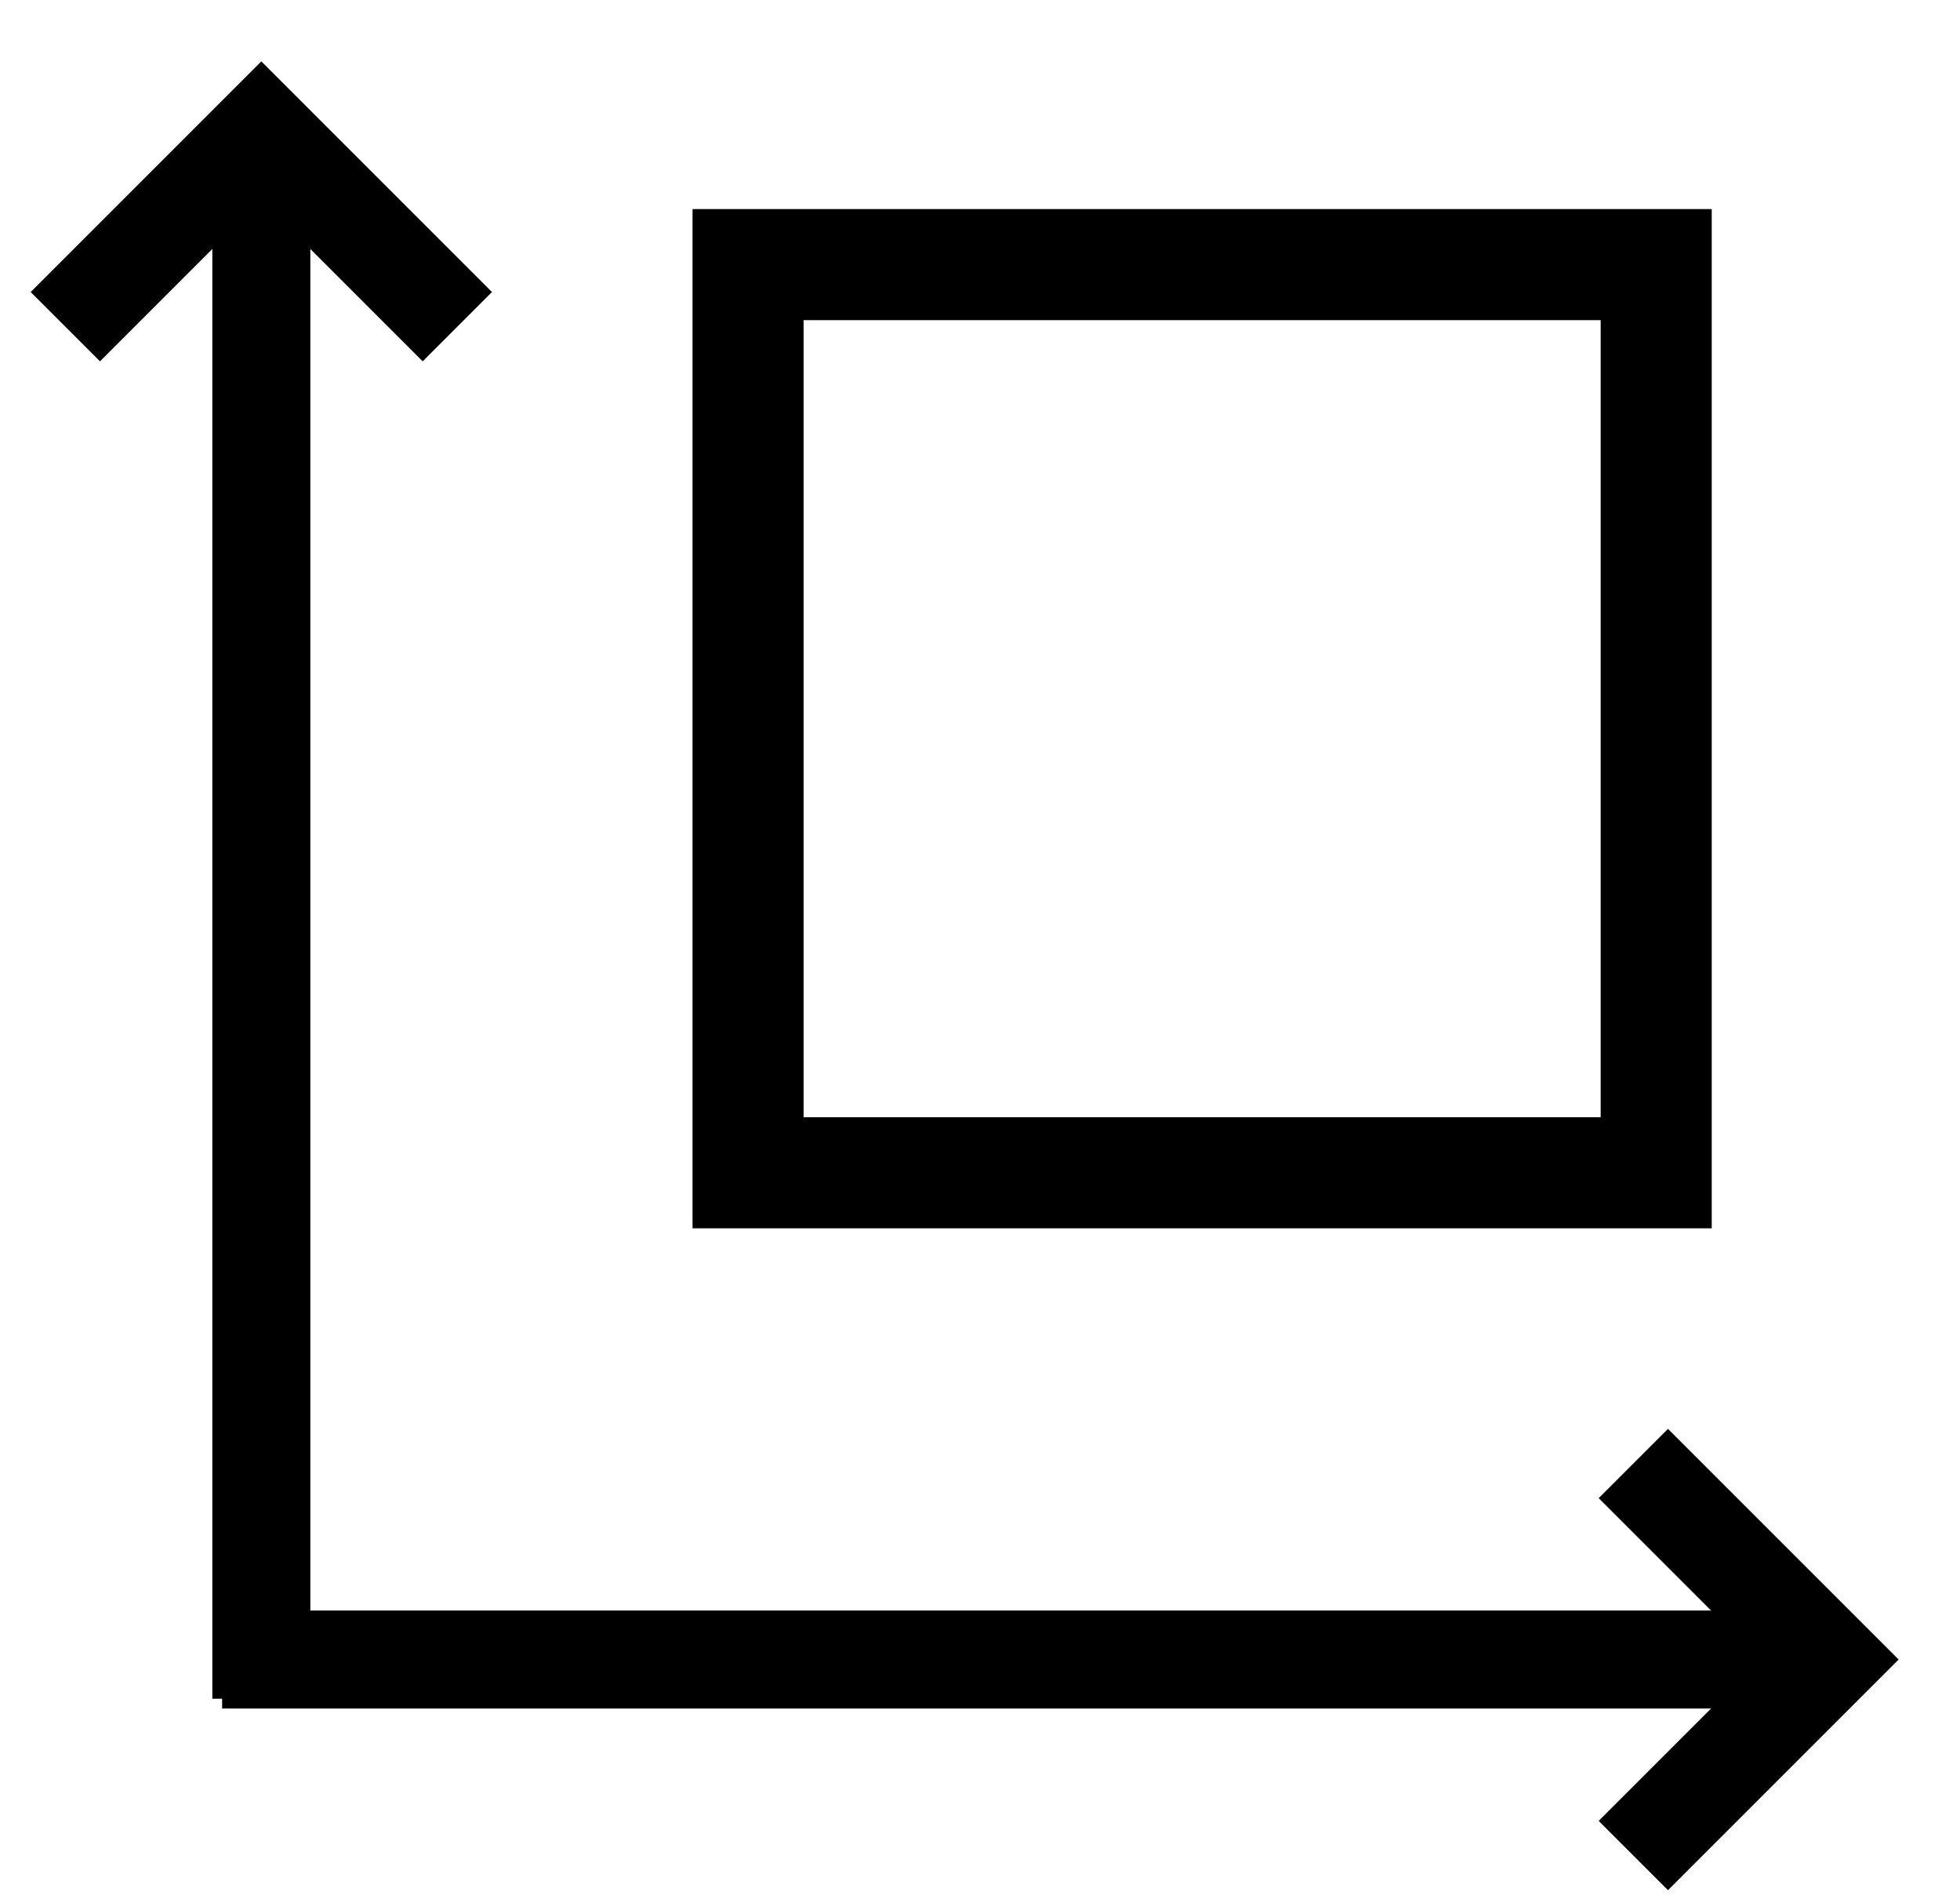
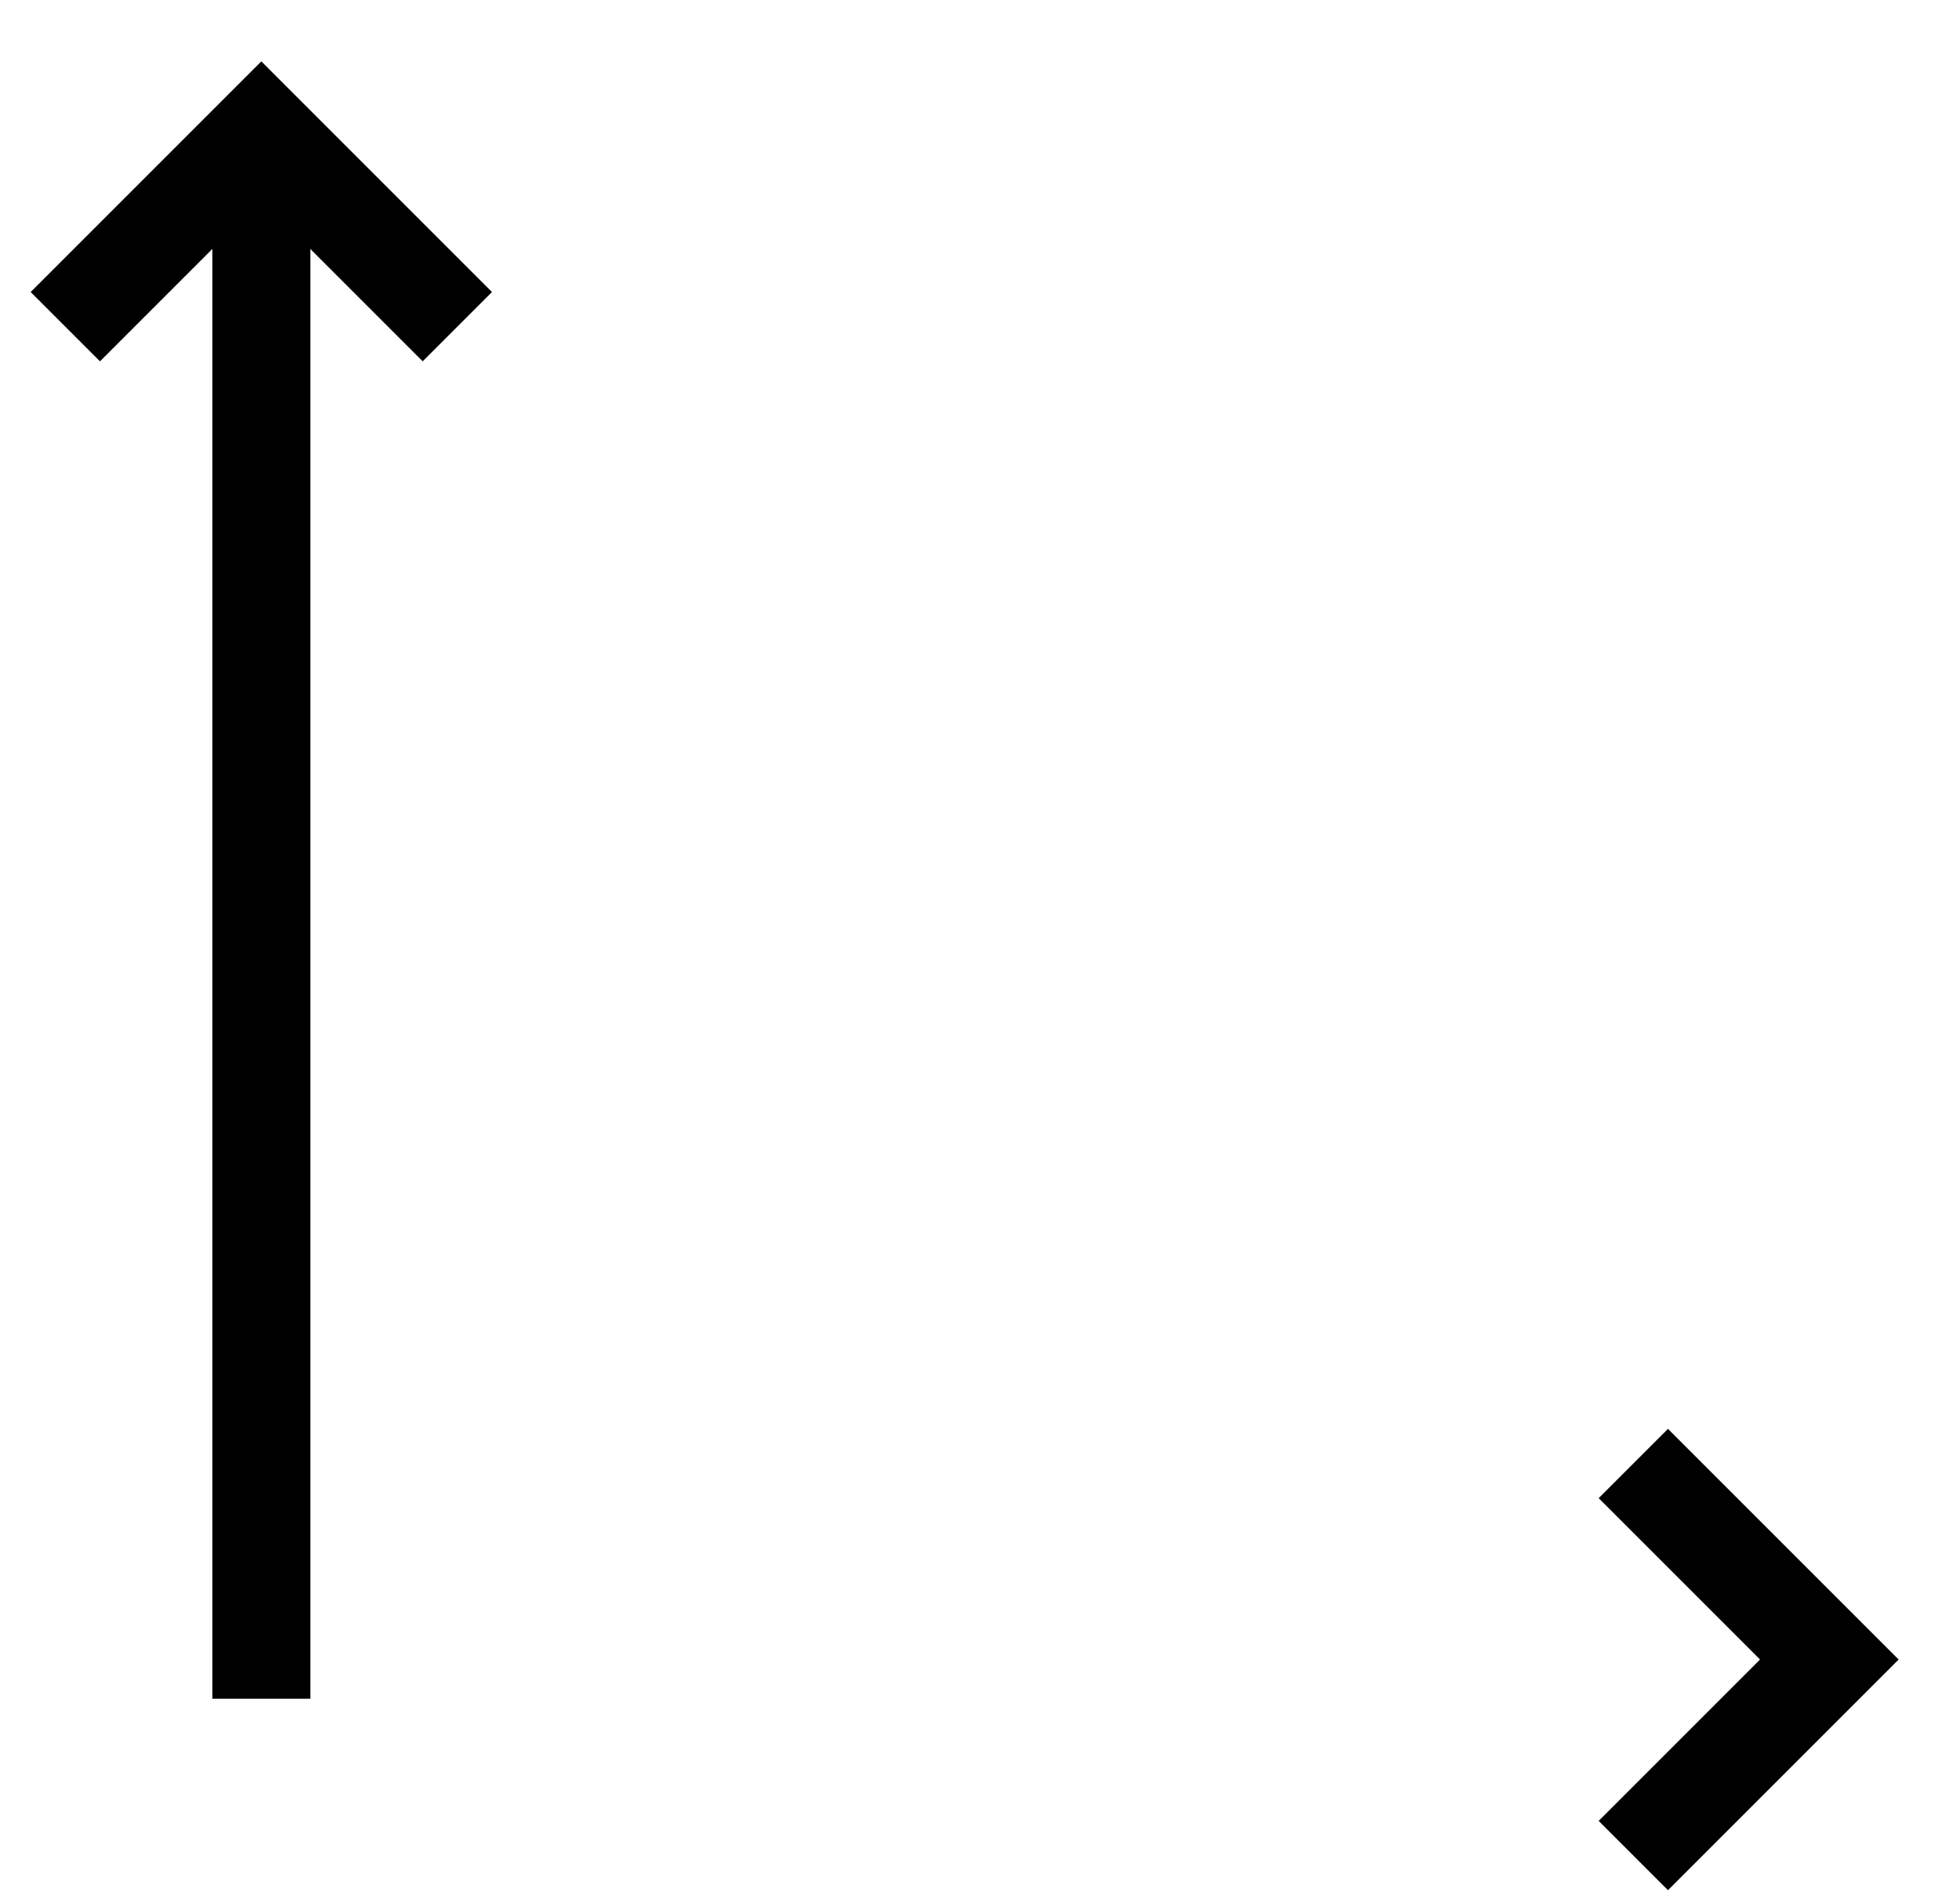
<svg xmlns="http://www.w3.org/2000/svg" width="30" height="29" viewBox="0 0 30 29" fill="none">
-   <rect x="11.45" y="4.05" width="13.9" height="13.9" stroke="black" stroke-width="1.7" />
  <path d="M4 2V26" stroke="black" stroke-width="1.5" />
-   <path d="M27.4 25.4L3.4 25.4" stroke="black" stroke-width="1.5" />
  <path d="M1 5L4 2L7 5" stroke="black" stroke-width="1.5" />
  <path d="M25 22.4L28 25.4L25 28.4" stroke="black" stroke-width="1.5" />
</svg>